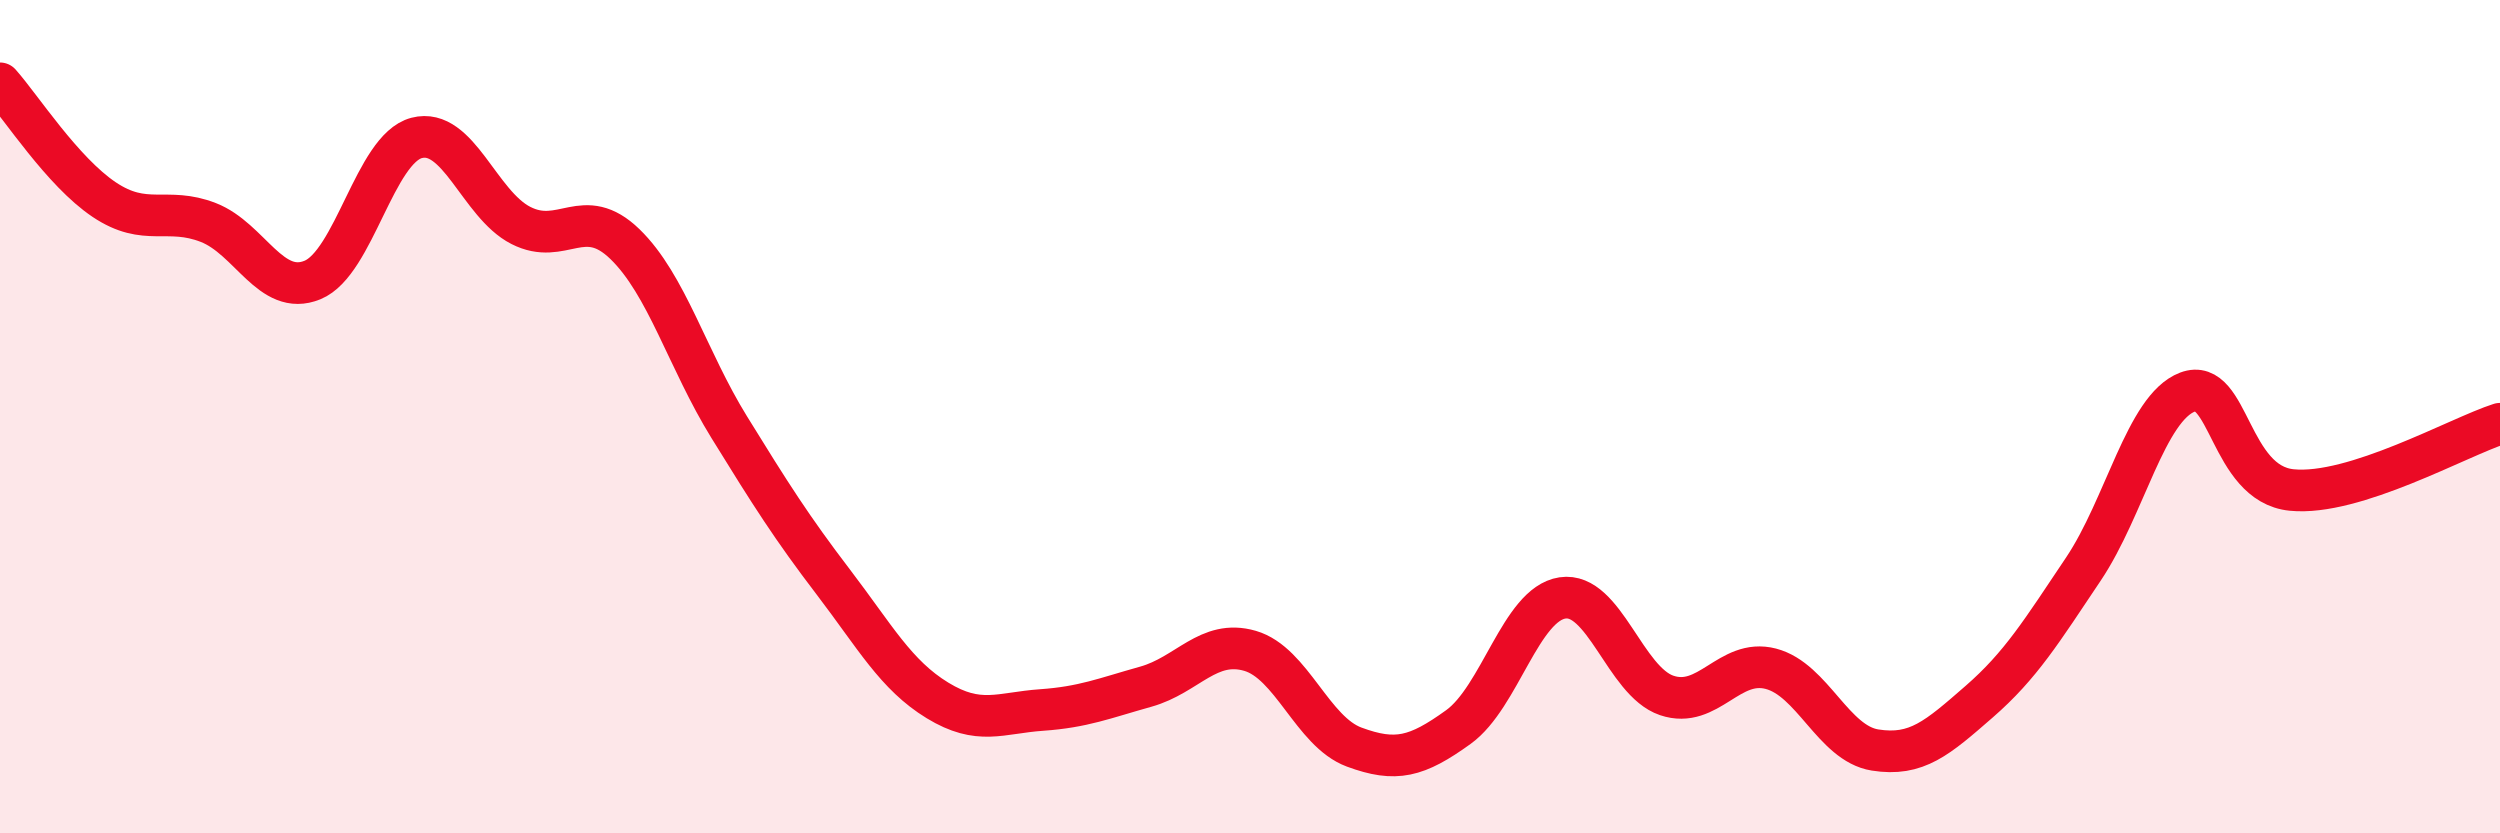
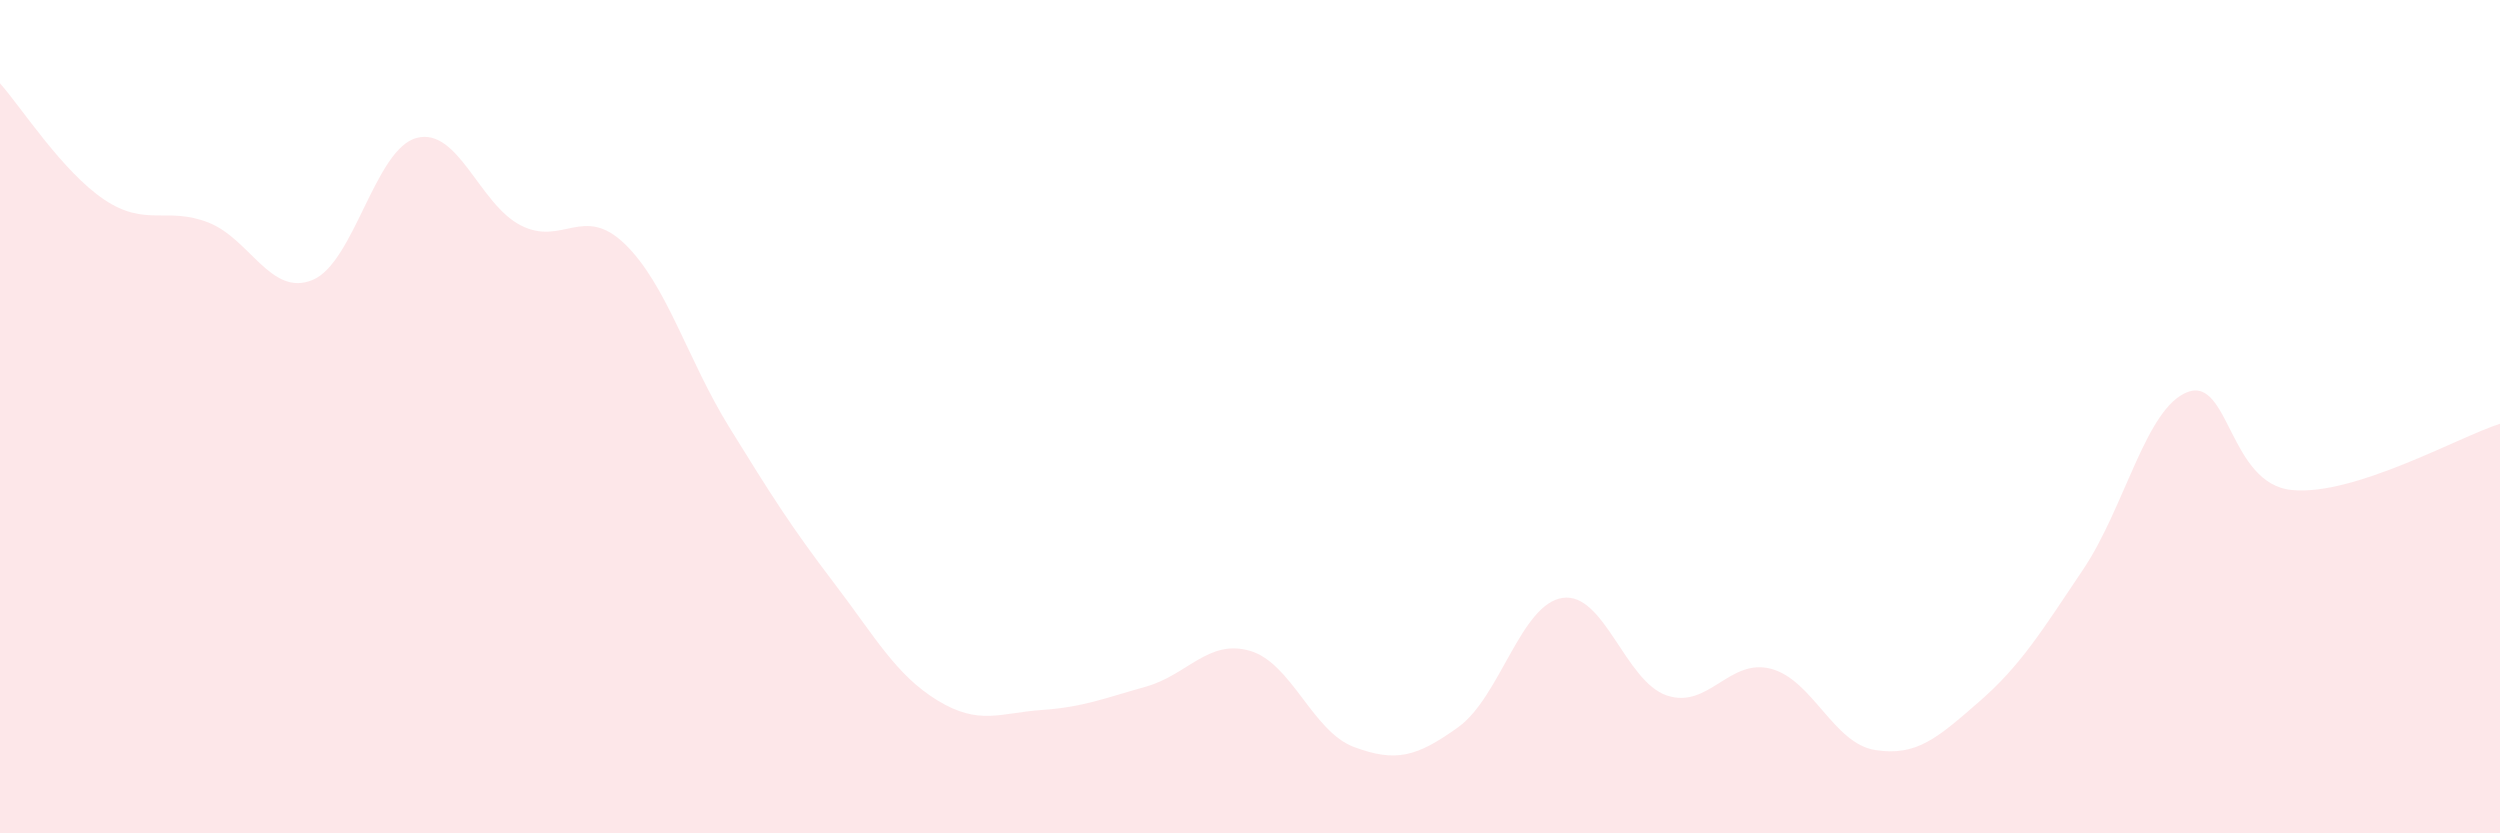
<svg xmlns="http://www.w3.org/2000/svg" width="60" height="20" viewBox="0 0 60 20">
  <path d="M 0,2 C 0.5,2.56 1.5,4.12 2.5,4.79 C 3.5,5.46 4,4.95 5,5.34 C 6,5.73 6.5,7.13 7.5,6.72 C 8.5,6.31 9,3.57 10,3.31 C 11,3.05 11.5,4.9 12.5,5.41 C 13.5,5.92 14,4.89 15,5.86 C 16,6.83 16.5,8.63 17.5,10.25 C 18.5,11.87 19,12.66 20,13.97 C 21,15.28 21.5,16.2 22.5,16.81 C 23.5,17.42 24,17.11 25,17.04 C 26,16.97 26.5,16.76 27.5,16.48 C 28.5,16.2 29,15.33 30,15.62 C 31,15.91 31.5,17.56 32.5,17.93 C 33.5,18.3 34,18.17 35,17.45 C 36,16.73 36.5,14.5 37.5,14.35 C 38.5,14.2 39,16.35 40,16.69 C 41,17.03 41.5,15.79 42.5,16.05 C 43.5,16.31 44,17.84 45,18 C 46,18.16 46.5,17.71 47.5,16.84 C 48.5,15.97 49,15.15 50,13.66 C 51,12.17 51.5,9.79 52.5,9.41 C 53.5,9.03 53.5,11.61 55,11.76 C 56.5,11.91 59,10.49 60,10.17L60 20L0 20Z" fill="#EB0A25" opacity="0.1" stroke-linecap="round" stroke-linejoin="round" />
-   <path d="M 0,2 C 0.5,2.56 1.5,4.12 2.5,4.79 C 3.5,5.46 4,4.95 5,5.34 C 6,5.73 6.5,7.13 7.5,6.72 C 8.5,6.31 9,3.57 10,3.31 C 11,3.05 11.5,4.9 12.5,5.41 C 13.5,5.92 14,4.89 15,5.86 C 16,6.83 16.5,8.63 17.5,10.25 C 18.5,11.87 19,12.66 20,13.97 C 21,15.28 21.5,16.2 22.5,16.81 C 23.5,17.42 24,17.11 25,17.04 C 26,16.97 26.5,16.76 27.5,16.48 C 28.5,16.2 29,15.33 30,15.62 C 31,15.91 31.5,17.56 32.5,17.93 C 33.5,18.3 34,18.17 35,17.45 C 36,16.73 36.5,14.5 37.5,14.35 C 38.5,14.2 39,16.35 40,16.69 C 41,17.03 41.5,15.79 42.5,16.05 C 43.5,16.31 44,17.84 45,18 C 46,18.16 46.5,17.71 47.5,16.84 C 48.5,15.97 49,15.15 50,13.66 C 51,12.17 51.5,9.79 52.5,9.41 C 53.5,9.03 53.5,11.61 55,11.76 C 56.5,11.91 59,10.49 60,10.17" stroke="#EB0A25" stroke-width="1" fill="none" stroke-linecap="round" stroke-linejoin="round" />
</svg>